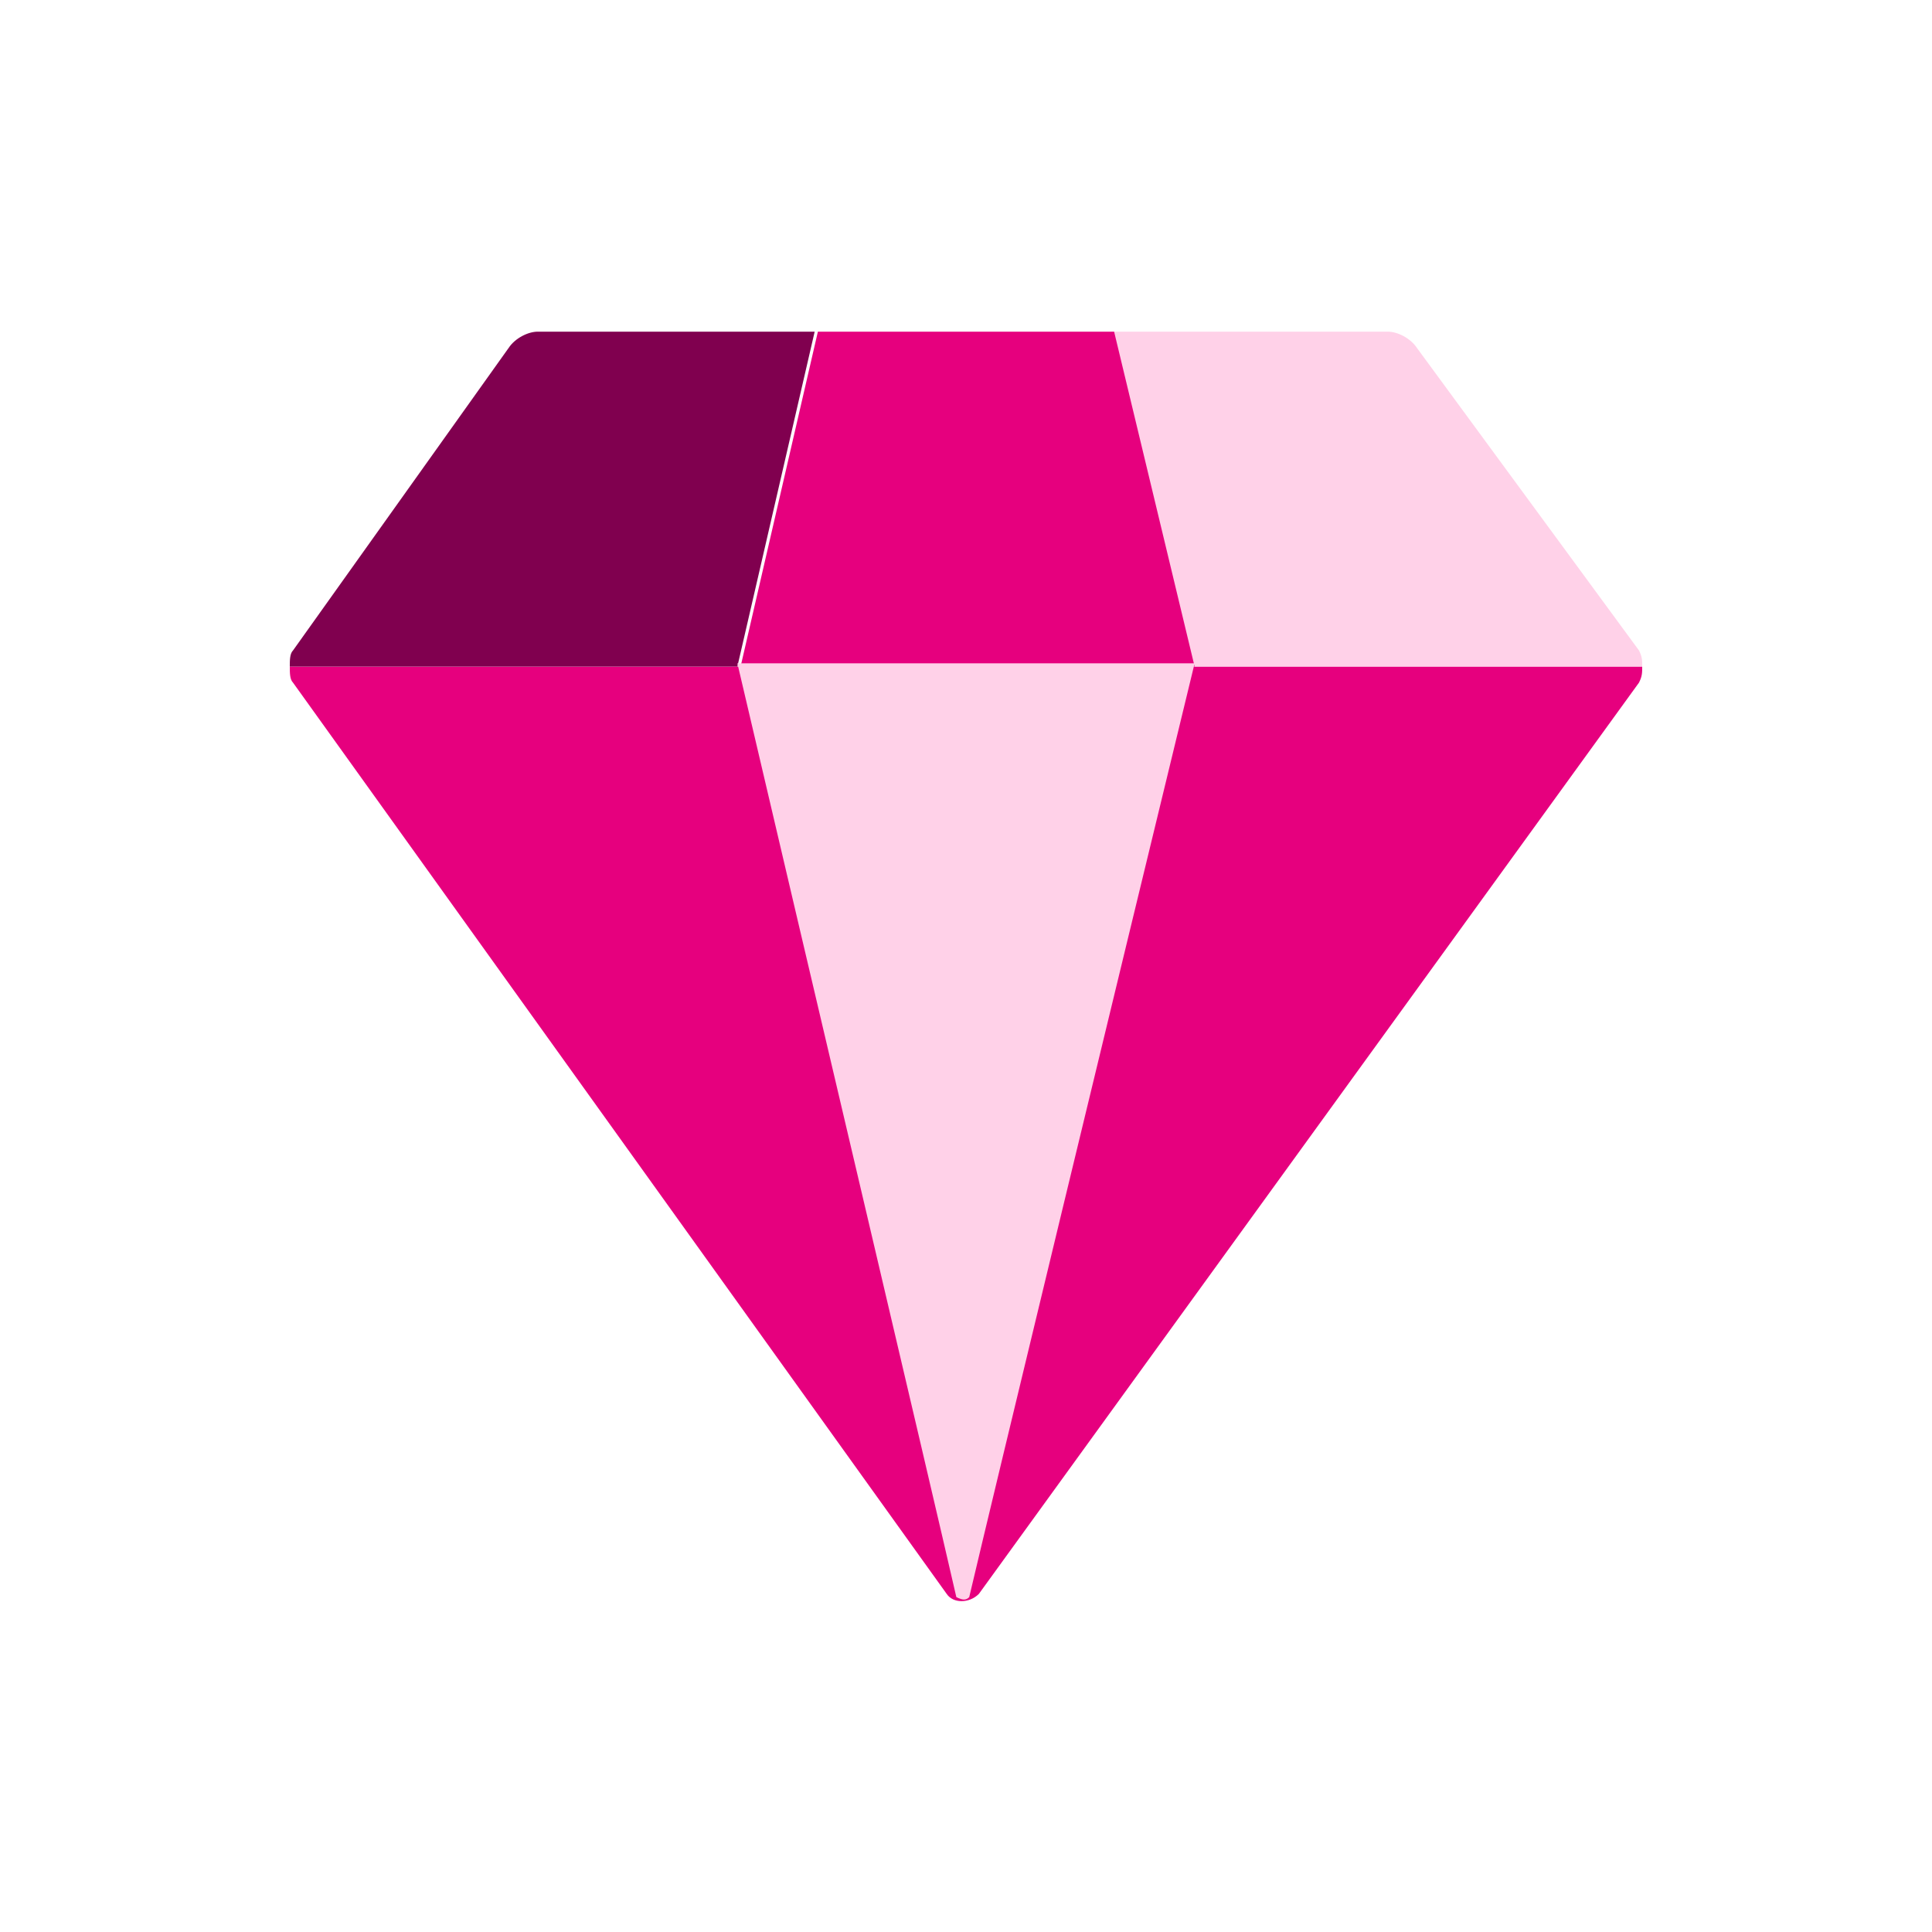
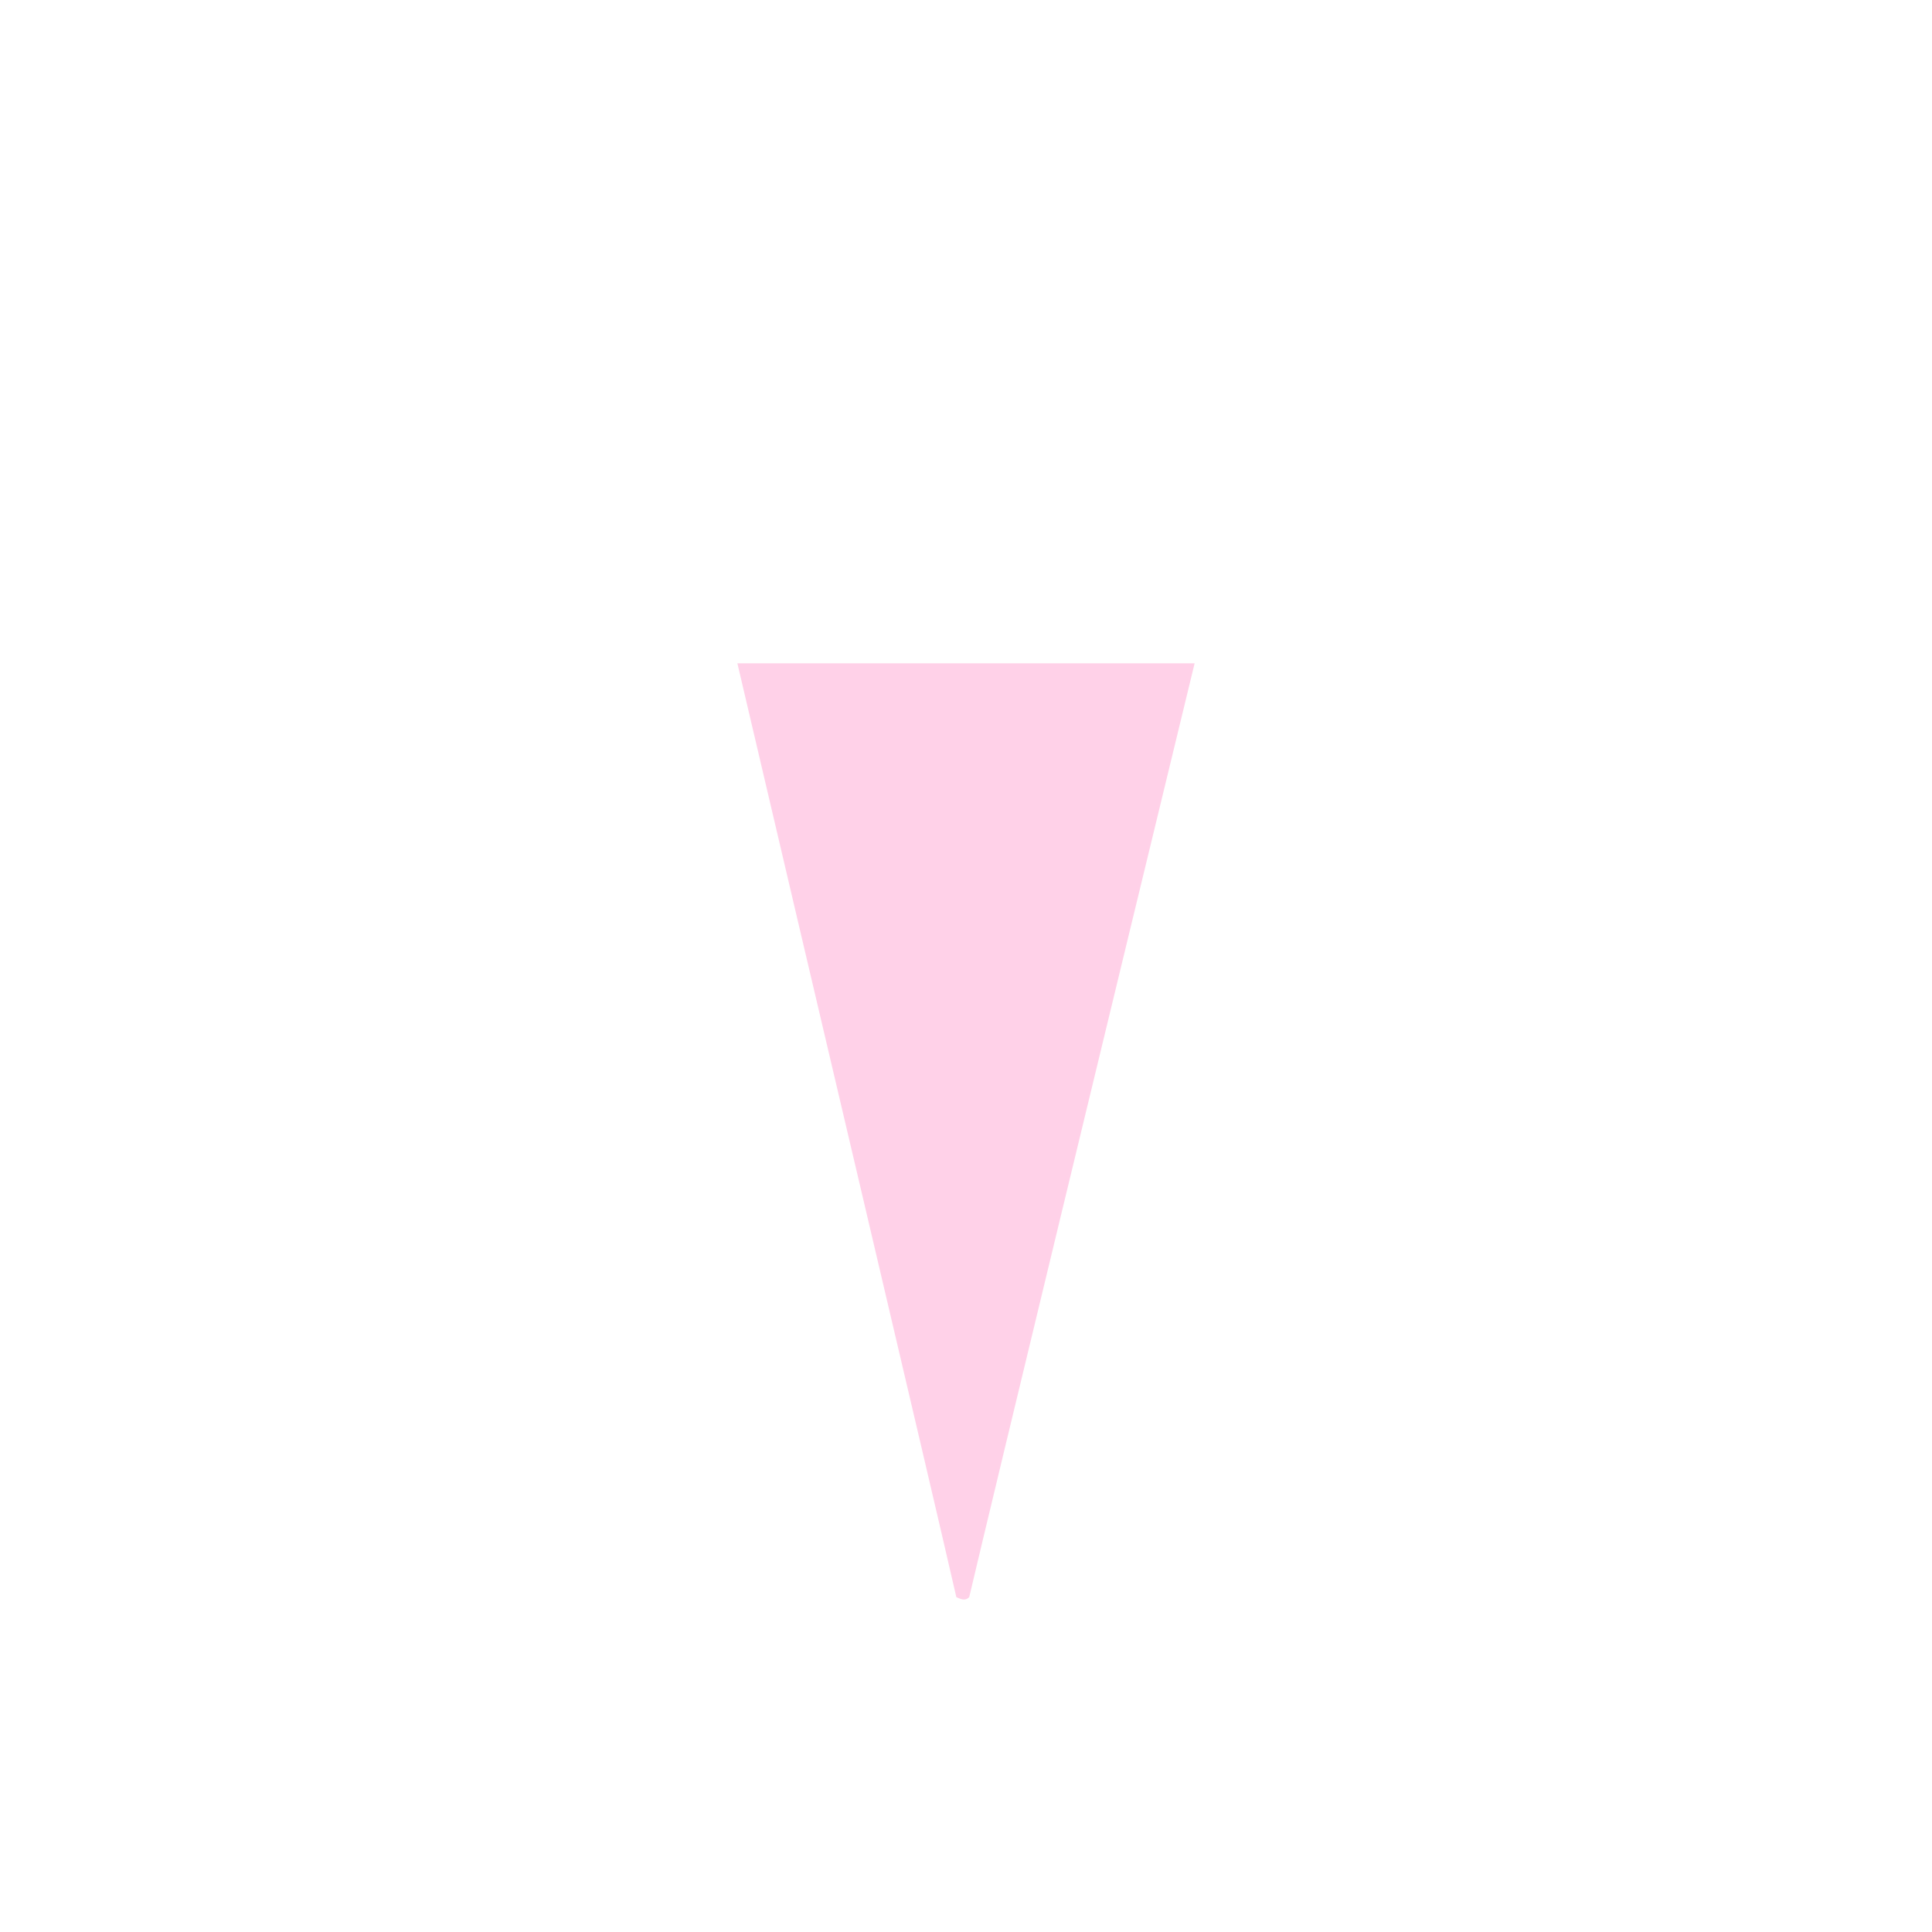
<svg xmlns="http://www.w3.org/2000/svg" version="1.1" id="Lager_1" x="0px" y="0px" viewBox="0 0 60 60" style="enable-background:new 0 0 60 60;" xml:space="preserve">
  <style type="text/css">
	.st0{fill:#E6007E;}
	.st1{fill:#FFD1E8;}
	.st2{fill:#80004F;}
</style>
  <g>
-     <path class="st0" d="M50.9,21.2C51,21,51,20.9,51,20.7c-19.7,0-20.7,0-42,0c0,0.2,0,0.4,0.1,0.5l20.3,28.3c0.2,0.3,0.7,0.3,1,0   L50.9,21.2z" />
-     <path class="st1" d="M51,20.7c0-0.2,0-0.3-0.1-0.5L44,10.8c-0.2-0.3-0.6-0.5-0.9-0.5h-8c-0.2,0-0.4,0-0.6,0l2.5,10.4L51,20.7z" />
-     <path class="st2" d="M22.9,20.7l2.4-10.4c-0.2,0-0.4,0-0.6,0h-8c-0.3,0-0.7,0.2-0.9,0.5l-6.7,9.4C9,20.3,9,20.5,9,20.7H22.9z" />
-     <path class="st0" d="M37.1,20.7l-2.5-10.4c-0.2,0-0.4,0-0.6,0h-8c-0.2,0-0.4,0-0.6,0l-2.4,10.4H37.1z" />
    <path class="st1" d="M30.1,49.6c0.8-3.4,4.5-18.7,7-29H22.9c2.2,9.4,6,25.5,6.8,29C29.9,49.7,30,49.7,30.1,49.6z" />
  </g>
</svg>